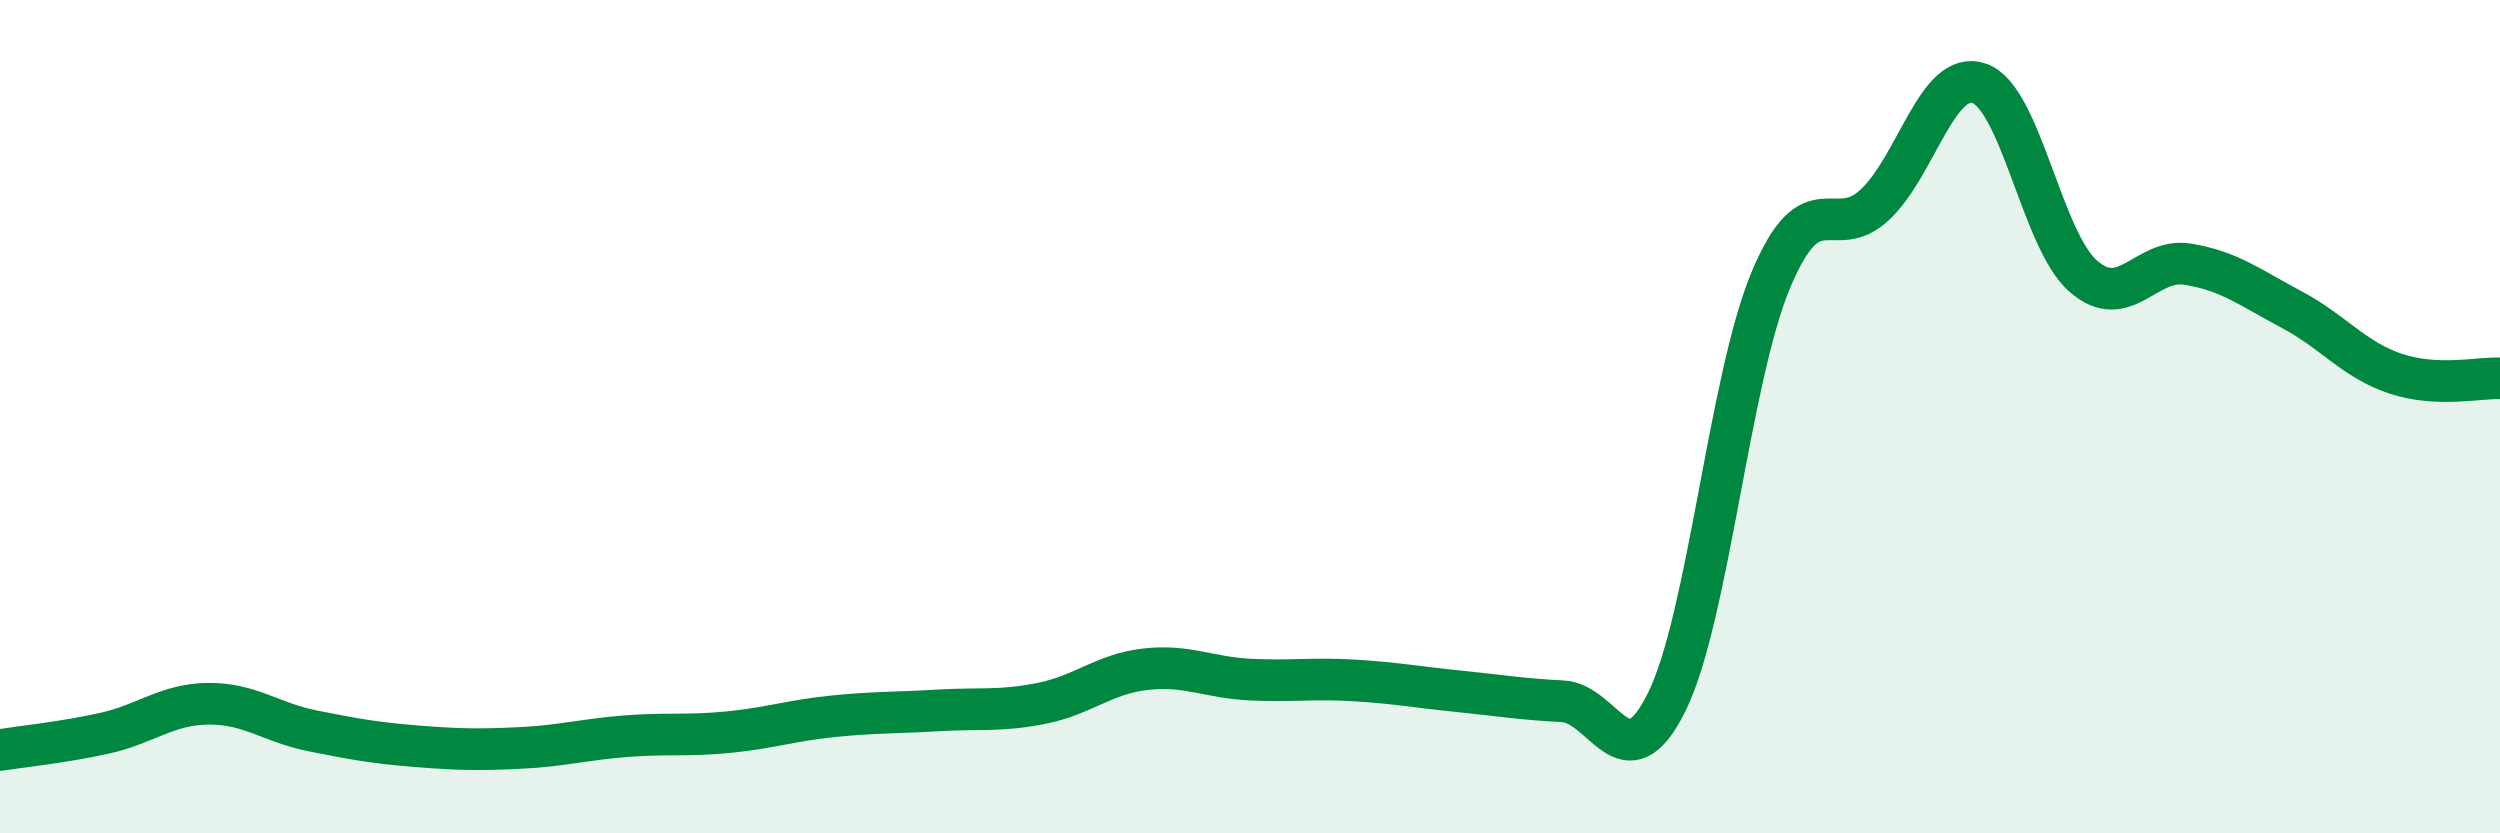
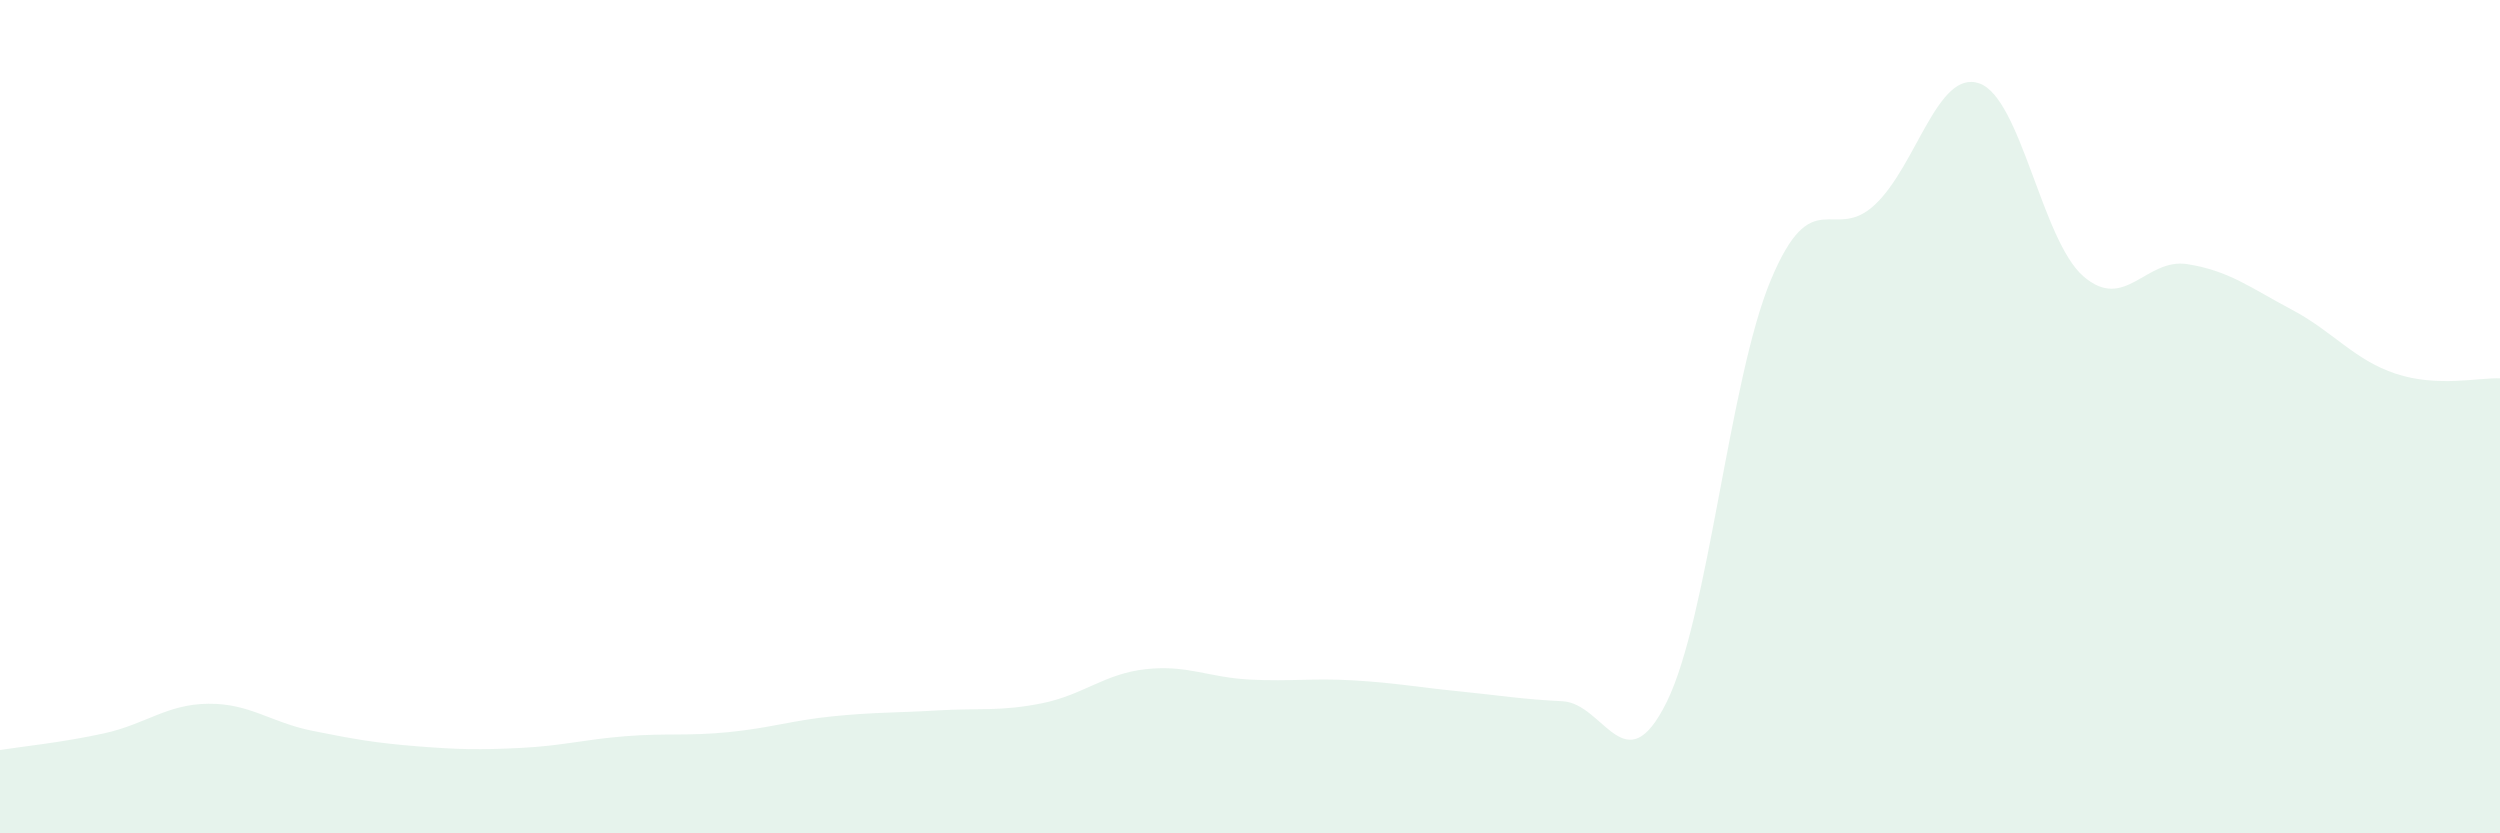
<svg xmlns="http://www.w3.org/2000/svg" width="60" height="20" viewBox="0 0 60 20">
  <path d="M 0,18 C 0.5,17.92 1.5,17.82 2.5,17.6 C 3.5,17.38 4,16.9 5,16.89 C 6,16.88 6.5,17.34 7.5,17.54 C 8.5,17.74 9,17.83 10,17.91 C 11,17.99 11.5,18 12.5,17.95 C 13.5,17.9 14,17.75 15,17.67 C 16,17.59 16.5,17.67 17.5,17.57 C 18.5,17.47 19,17.29 20,17.19 C 21,17.09 21.5,17.11 22.5,17.05 C 23.5,16.99 24,17.08 25,16.88 C 26,16.68 26.5,16.17 27.5,16.06 C 28.5,15.95 29,16.26 30,16.31 C 31,16.36 31.5,16.27 32.5,16.33 C 33.5,16.39 34,16.49 35,16.59 C 36,16.69 36.5,16.78 37.5,16.83 C 38.5,16.88 39,18.87 40,16.85 C 41,14.83 41.5,9.11 42.5,6.72 C 43.5,4.33 44,5.85 45,4.91 C 46,3.97 46.5,1.66 47.5,2 C 48.5,2.34 49,5.76 50,6.63 C 51,7.5 51.5,6.18 52.5,6.34 C 53.5,6.5 54,6.9 55,7.43 C 56,7.96 56.5,8.64 57.5,8.97 C 58.5,9.3 59.5,9.06 60,9.08L60 20L0 20Z" fill="#008740" opacity="0.1" stroke-linecap="round" stroke-linejoin="round" />
-   <path d="M 0,18 C 0.5,17.92 1.5,17.82 2.5,17.6 C 3.5,17.38 4,16.9 5,16.89 C 6,16.88 6.5,17.34 7.5,17.54 C 8.5,17.74 9,17.83 10,17.91 C 11,17.99 11.5,18 12.5,17.95 C 13.5,17.9 14,17.75 15,17.67 C 16,17.59 16.5,17.67 17.5,17.57 C 18.5,17.47 19,17.29 20,17.19 C 21,17.09 21.5,17.11 22.5,17.05 C 23.5,16.99 24,17.08 25,16.88 C 26,16.68 26.5,16.17 27.5,16.06 C 28.5,15.95 29,16.26 30,16.31 C 31,16.36 31.5,16.27 32.5,16.33 C 33.5,16.39 34,16.49 35,16.59 C 36,16.69 36.5,16.78 37.5,16.83 C 38.5,16.88 39,18.87 40,16.85 C 41,14.83 41.5,9.11 42.5,6.72 C 43.5,4.33 44,5.85 45,4.91 C 46,3.97 46.5,1.66 47.5,2 C 48.5,2.34 49,5.76 50,6.63 C 51,7.5 51.5,6.18 52.5,6.34 C 53.5,6.5 54,6.9 55,7.43 C 56,7.96 56.5,8.64 57.5,8.97 C 58.5,9.3 59.5,9.06 60,9.08" stroke="#008740" stroke-width="1" fill="none" stroke-linecap="round" stroke-linejoin="round" />
</svg>